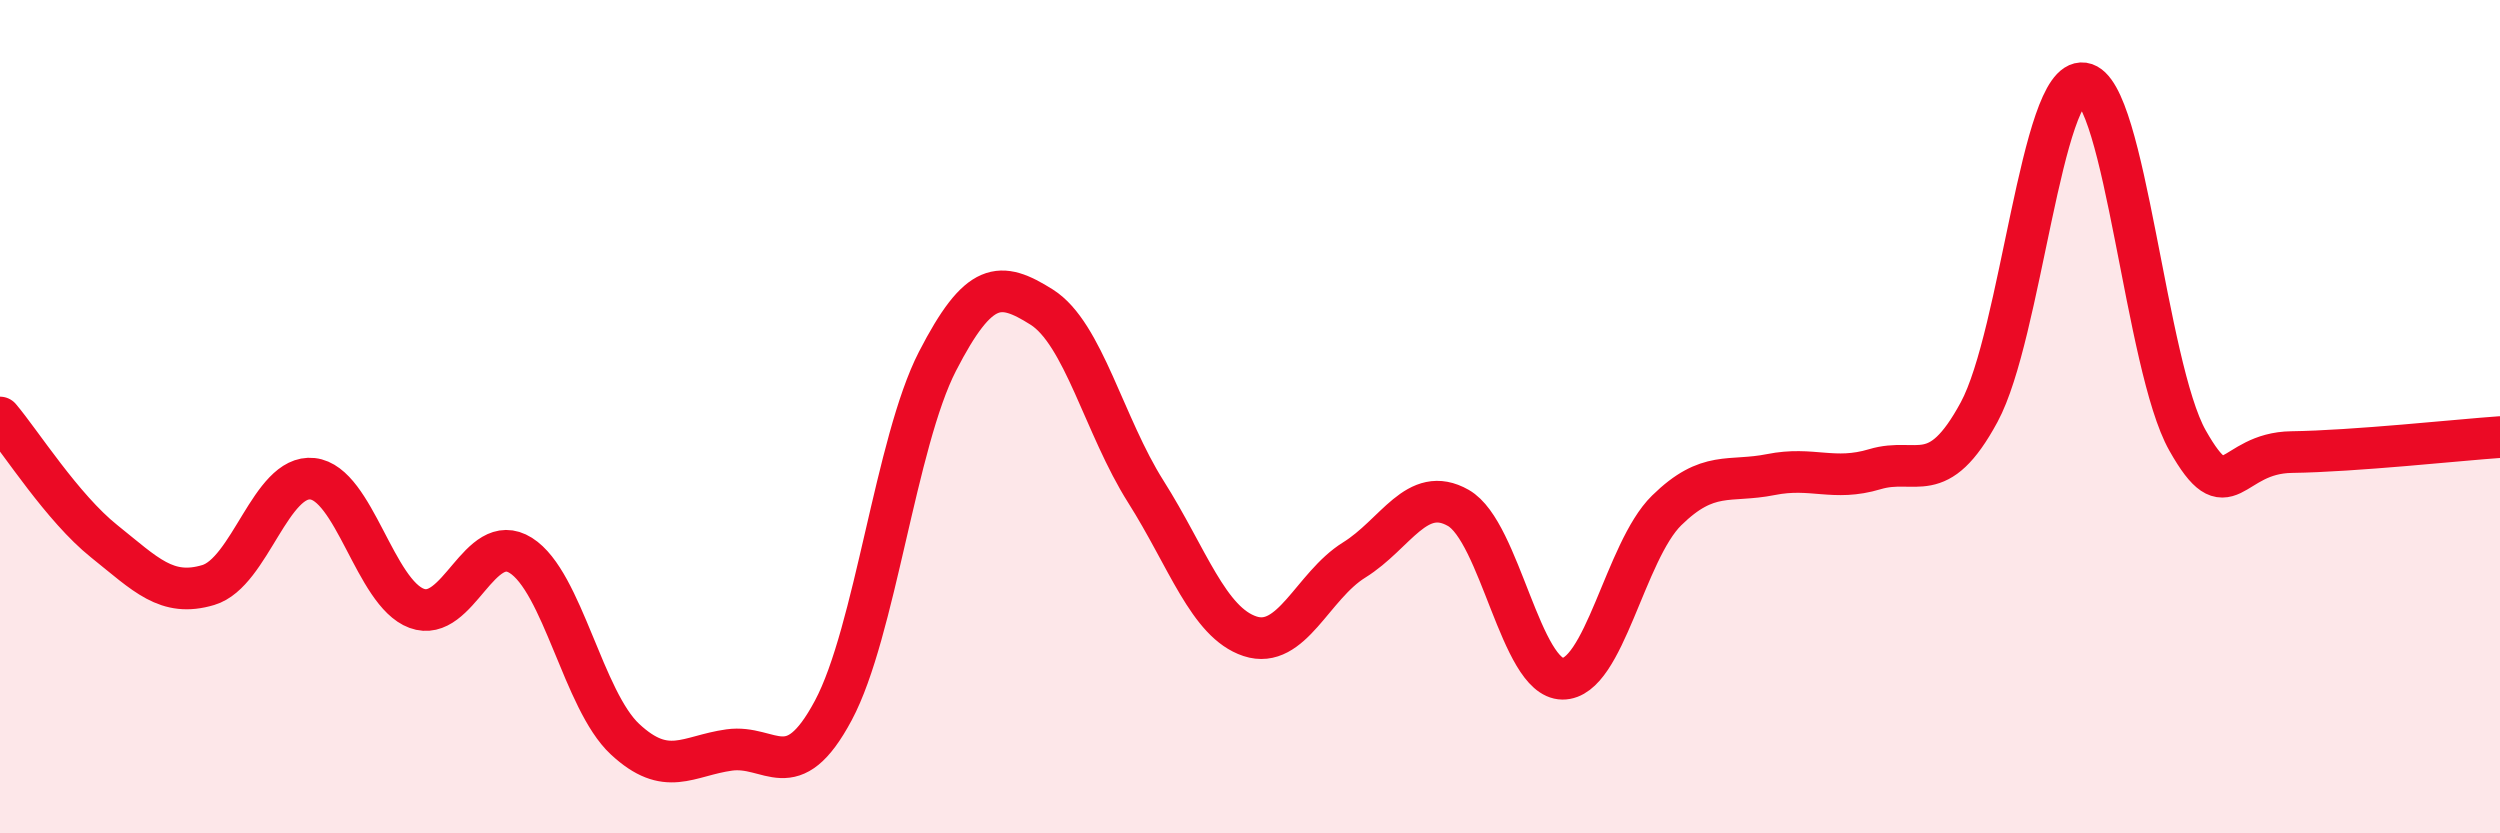
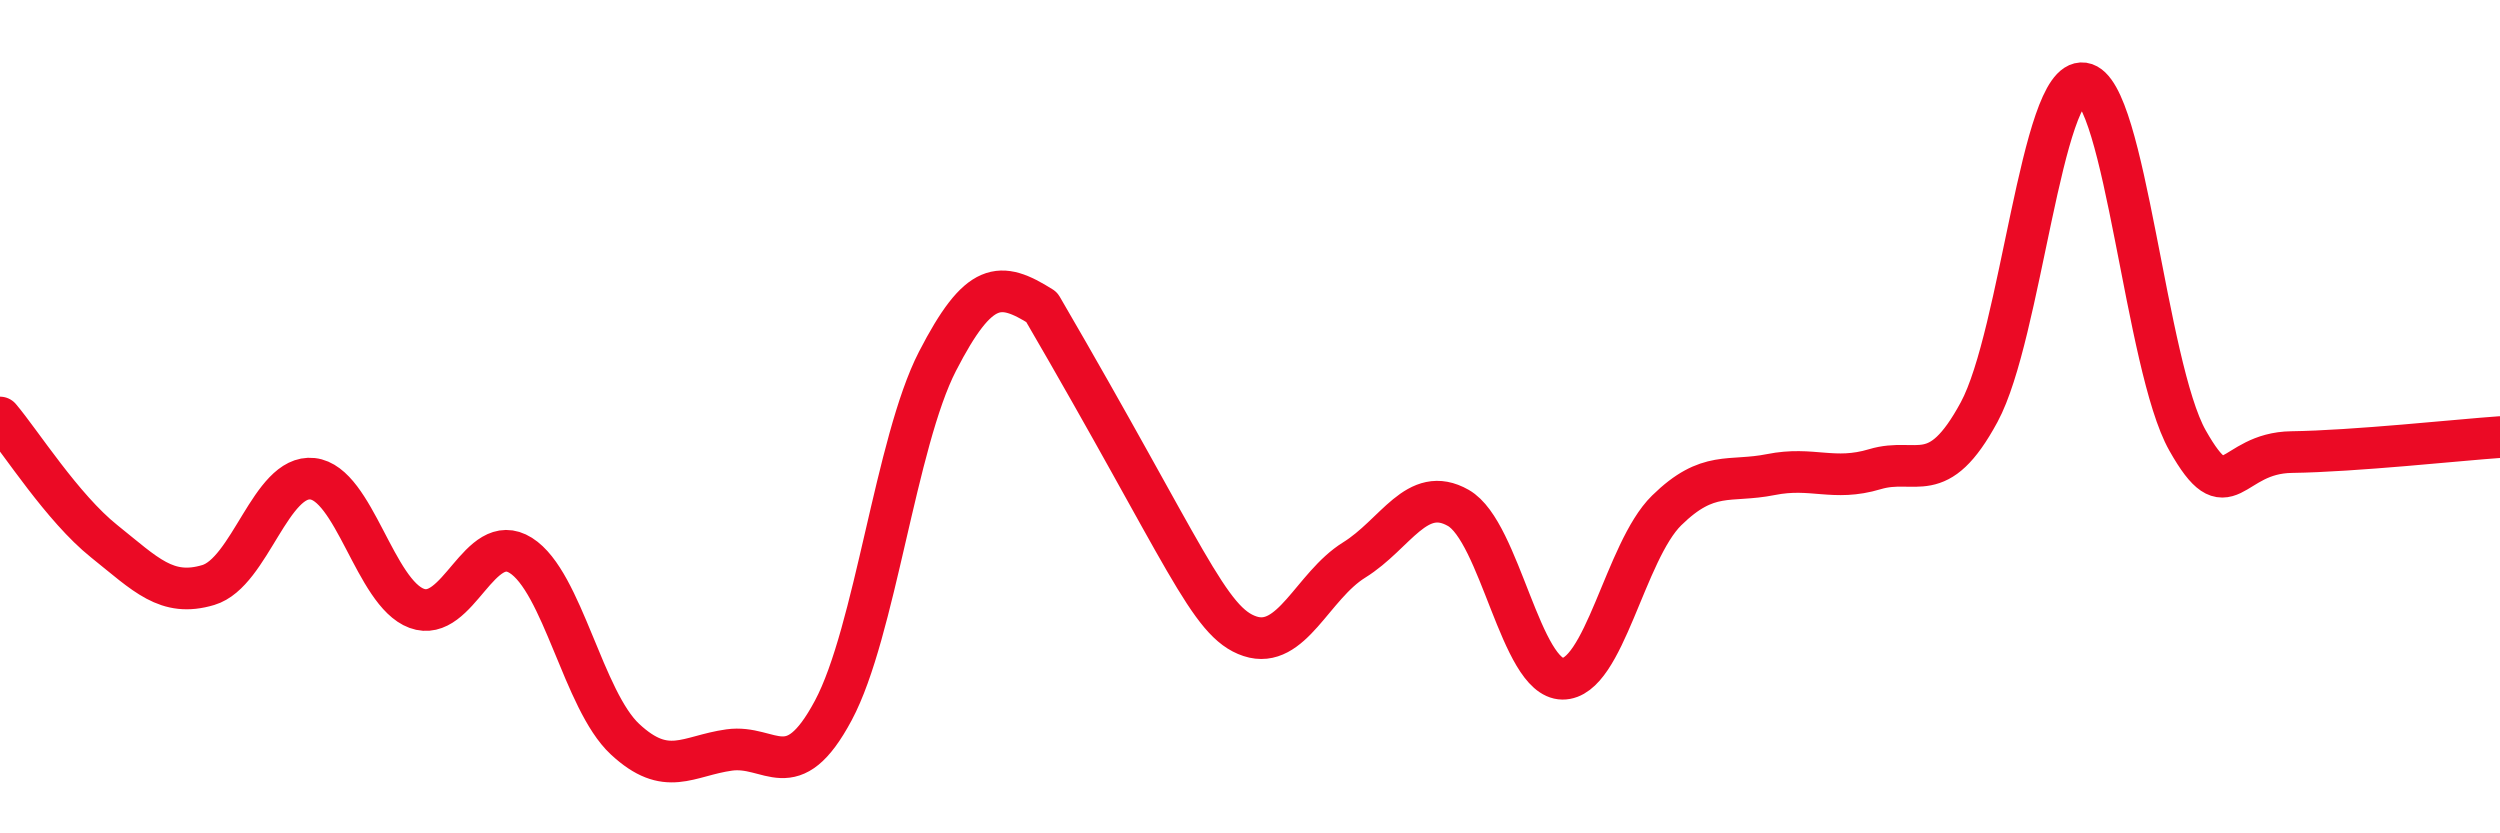
<svg xmlns="http://www.w3.org/2000/svg" width="60" height="20" viewBox="0 0 60 20">
-   <path d="M 0,10.02 C 0.5,10.61 1.5,12.19 2.5,12.99 C 3.5,13.79 4,14.34 5,14.04 C 6,13.74 6.5,11.38 7.5,11.49 C 8.5,11.6 9,14.23 10,14.6 C 11,14.97 11.5,12.7 12.5,13.33 C 13.5,13.96 14,16.81 15,17.74 C 16,18.67 16.5,18.14 17.5,18 C 18.5,17.86 19,18.92 20,17.05 C 21,15.18 21.5,10.61 22.5,8.67 C 23.5,6.73 24,6.74 25,7.37 C 26,8 26.5,10.22 27.5,11.8 C 28.5,13.38 29,14.94 30,15.27 C 31,15.6 31.5,14.06 32.5,13.44 C 33.5,12.82 34,11.62 35,12.19 C 36,12.76 36.5,16.28 37.5,16.29 C 38.5,16.3 39,13.23 40,12.25 C 41,11.27 41.5,11.59 42.5,11.39 C 43.5,11.19 44,11.56 45,11.26 C 46,10.96 46.5,11.74 47.5,9.89 C 48.5,8.04 49,1.86 50,2 C 51,2.14 51.5,8.8 52.5,10.57 C 53.5,12.34 53.5,10.87 55,10.85 C 56.5,10.83 59,10.56 60,10.49L60 20L0 20Z" fill="#EB0A25" opacity="0.1" stroke-linecap="round" stroke-linejoin="round" />
-   <path d="M 0,10.02 C 0.5,10.61 1.5,12.19 2.5,12.99 C 3.5,13.79 4,14.34 5,14.04 C 6,13.74 6.5,11.38 7.5,11.49 C 8.5,11.6 9,14.23 10,14.6 C 11,14.97 11.5,12.7 12.5,13.33 C 13.5,13.96 14,16.81 15,17.74 C 16,18.67 16.5,18.14 17.5,18 C 18.5,17.86 19,18.92 20,17.05 C 21,15.18 21.5,10.61 22.5,8.67 C 23.5,6.73 24,6.74 25,7.37 C 26,8 26.5,10.22 27.5,11.8 C 28.5,13.38 29,14.94 30,15.27 C 31,15.6 31.5,14.06 32.5,13.44 C 33.5,12.82 34,11.62 35,12.19 C 36,12.76 36.5,16.28 37.5,16.29 C 38.5,16.3 39,13.23 40,12.25 C 41,11.27 41.5,11.59 42.5,11.39 C 43.5,11.19 44,11.56 45,11.26 C 46,10.96 46.5,11.74 47.5,9.89 C 48.5,8.04 49,1.86 50,2 C 51,2.14 51.5,8.8 52.5,10.57 C 53.5,12.34 53.5,10.87 55,10.85 C 56.5,10.83 59,10.56 60,10.49" stroke="#EB0A25" stroke-width="1" fill="none" stroke-linecap="round" stroke-linejoin="round" />
+   <path d="M 0,10.02 C 0.5,10.61 1.5,12.19 2.5,12.99 C 3.5,13.79 4,14.34 5,14.04 C 6,13.74 6.5,11.38 7.5,11.49 C 8.5,11.6 9,14.23 10,14.6 C 11,14.97 11.5,12.7 12.5,13.33 C 13.5,13.96 14,16.81 15,17.74 C 16,18.67 16.5,18.14 17.5,18 C 18.5,17.86 19,18.92 20,17.05 C 21,15.18 21.5,10.61 22.5,8.67 C 23.5,6.73 24,6.74 25,7.37 C 28.5,13.38 29,14.94 30,15.27 C 31,15.6 31.5,14.06 32.5,13.44 C 33.5,12.82 34,11.62 35,12.19 C 36,12.76 36.5,16.28 37.5,16.29 C 38.5,16.3 39,13.23 40,12.25 C 41,11.27 41.5,11.59 42.5,11.39 C 43.5,11.19 44,11.56 45,11.26 C 46,10.96 46.5,11.74 47.5,9.89 C 48.5,8.04 49,1.86 50,2 C 51,2.14 51.5,8.8 52.5,10.57 C 53.5,12.34 53.5,10.87 55,10.85 C 56.5,10.83 59,10.56 60,10.49" stroke="#EB0A25" stroke-width="1" fill="none" stroke-linecap="round" stroke-linejoin="round" />
</svg>